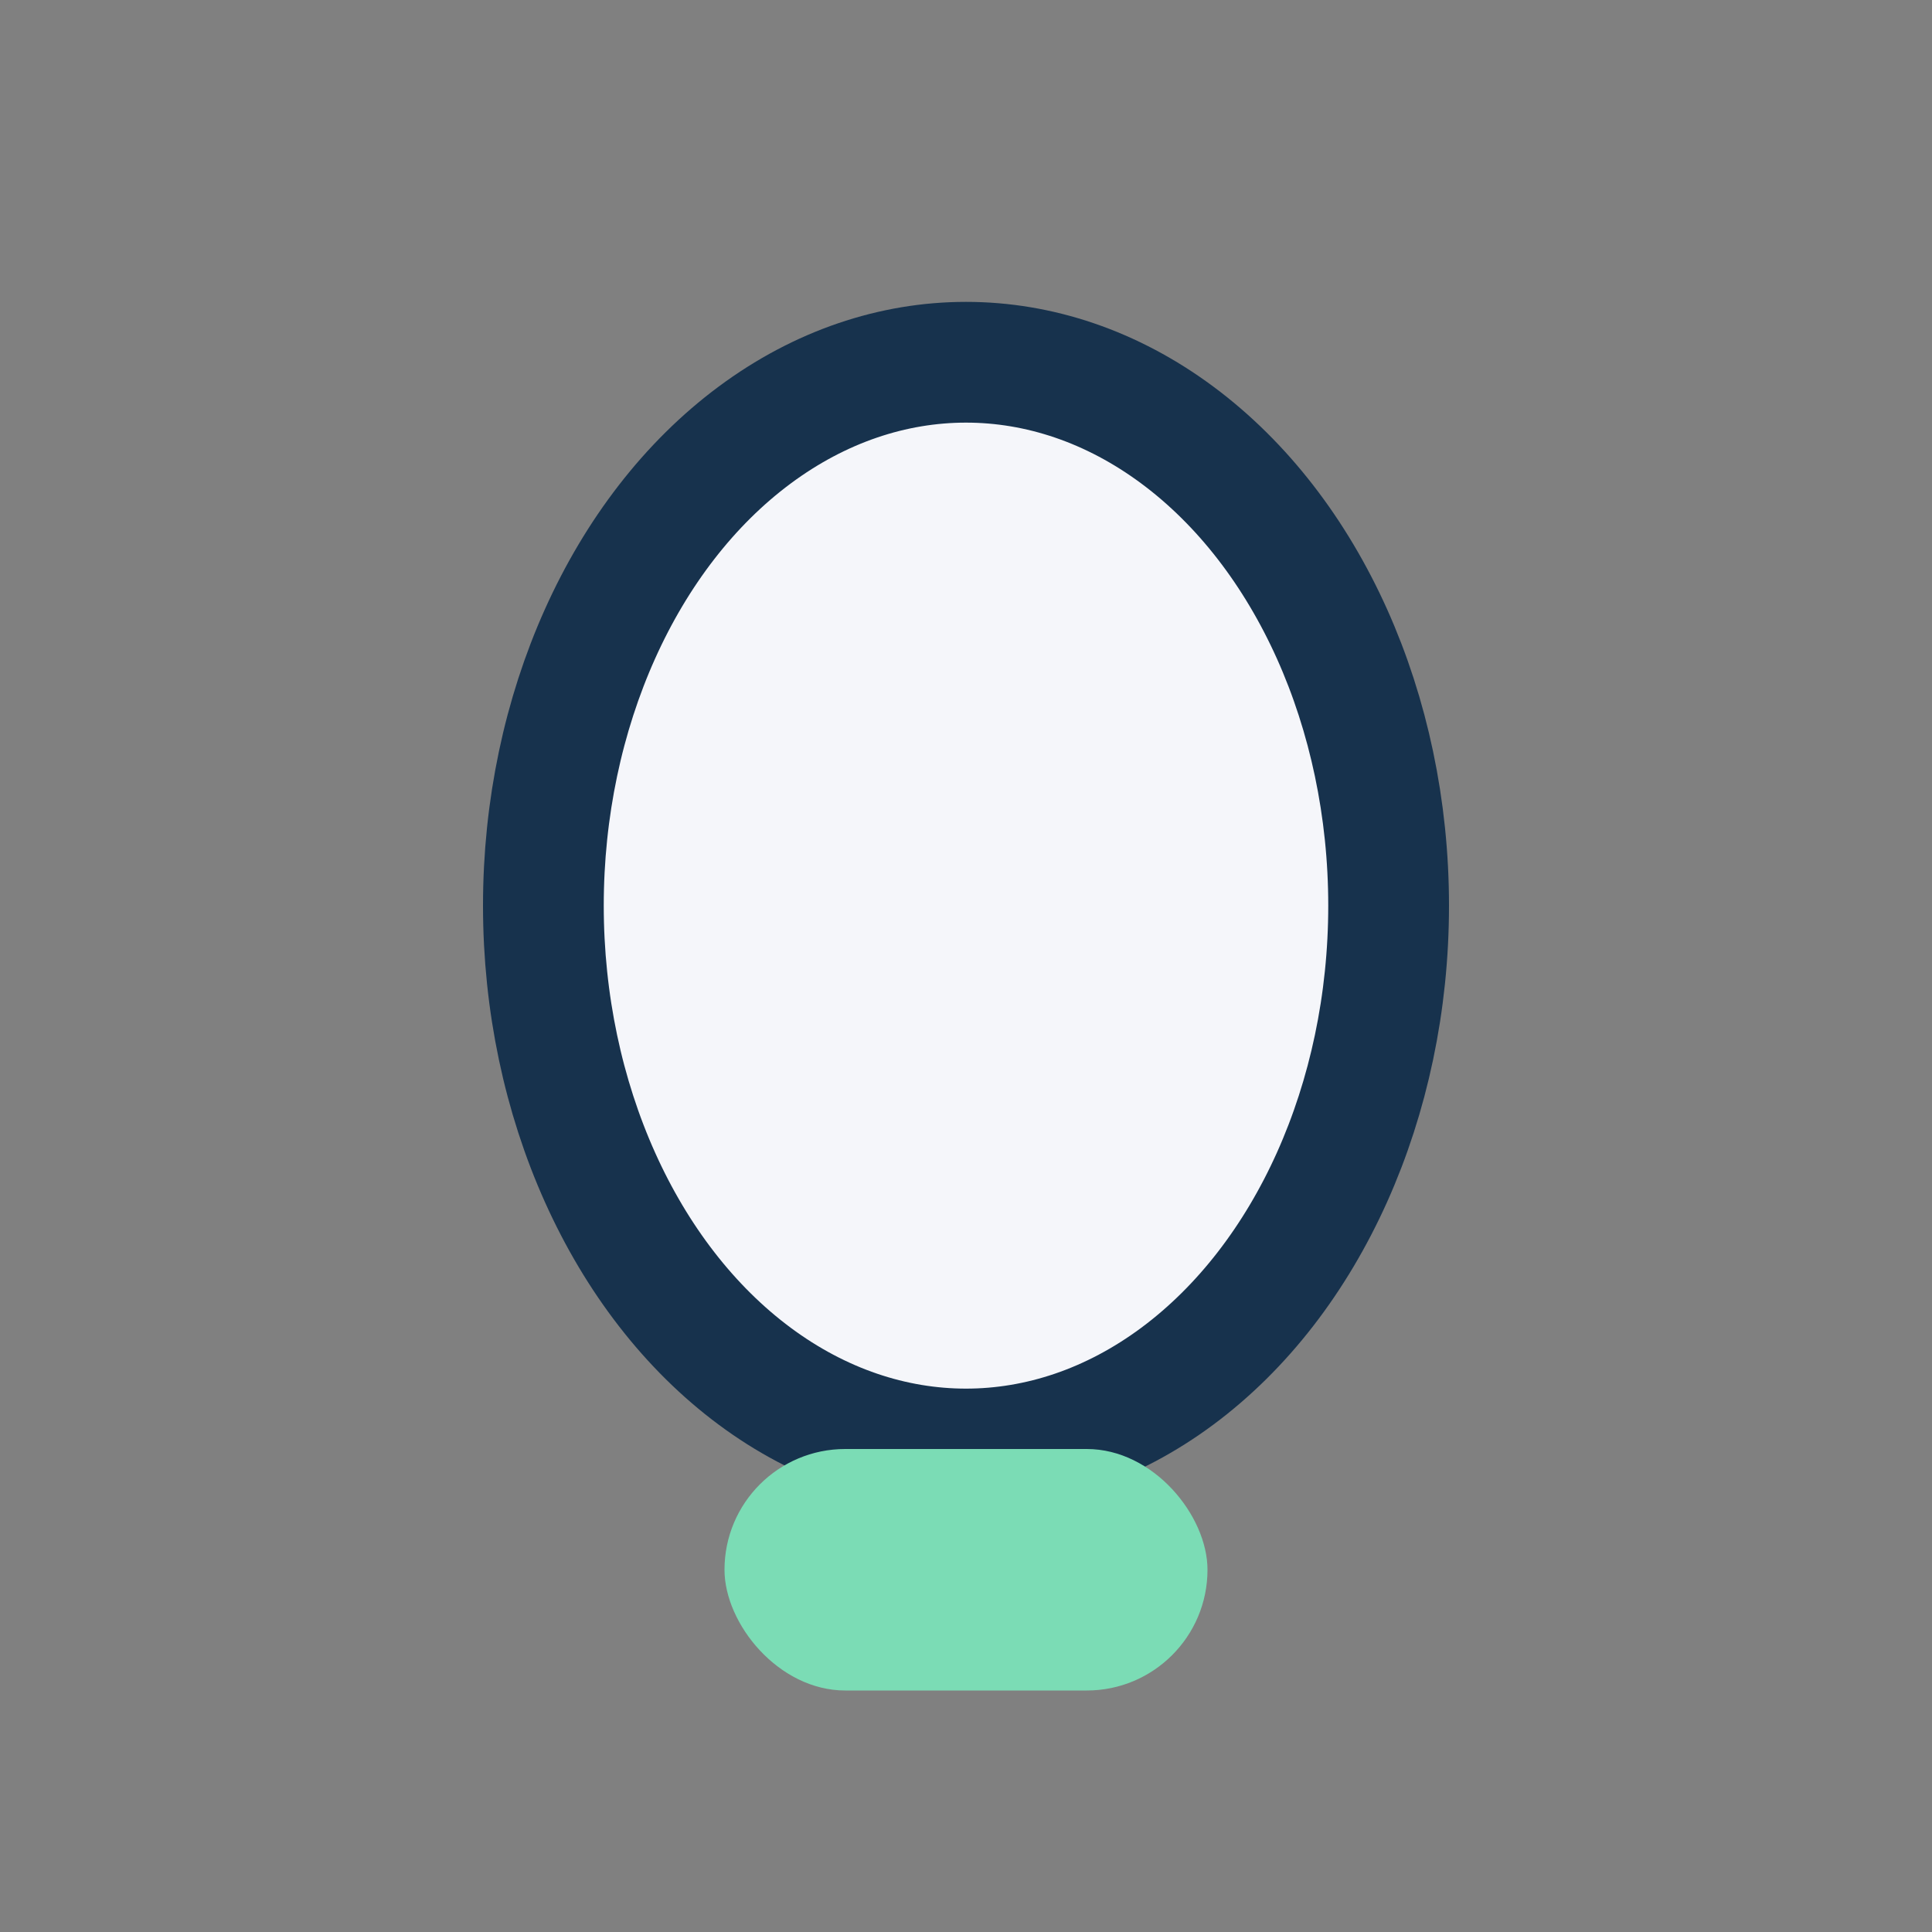
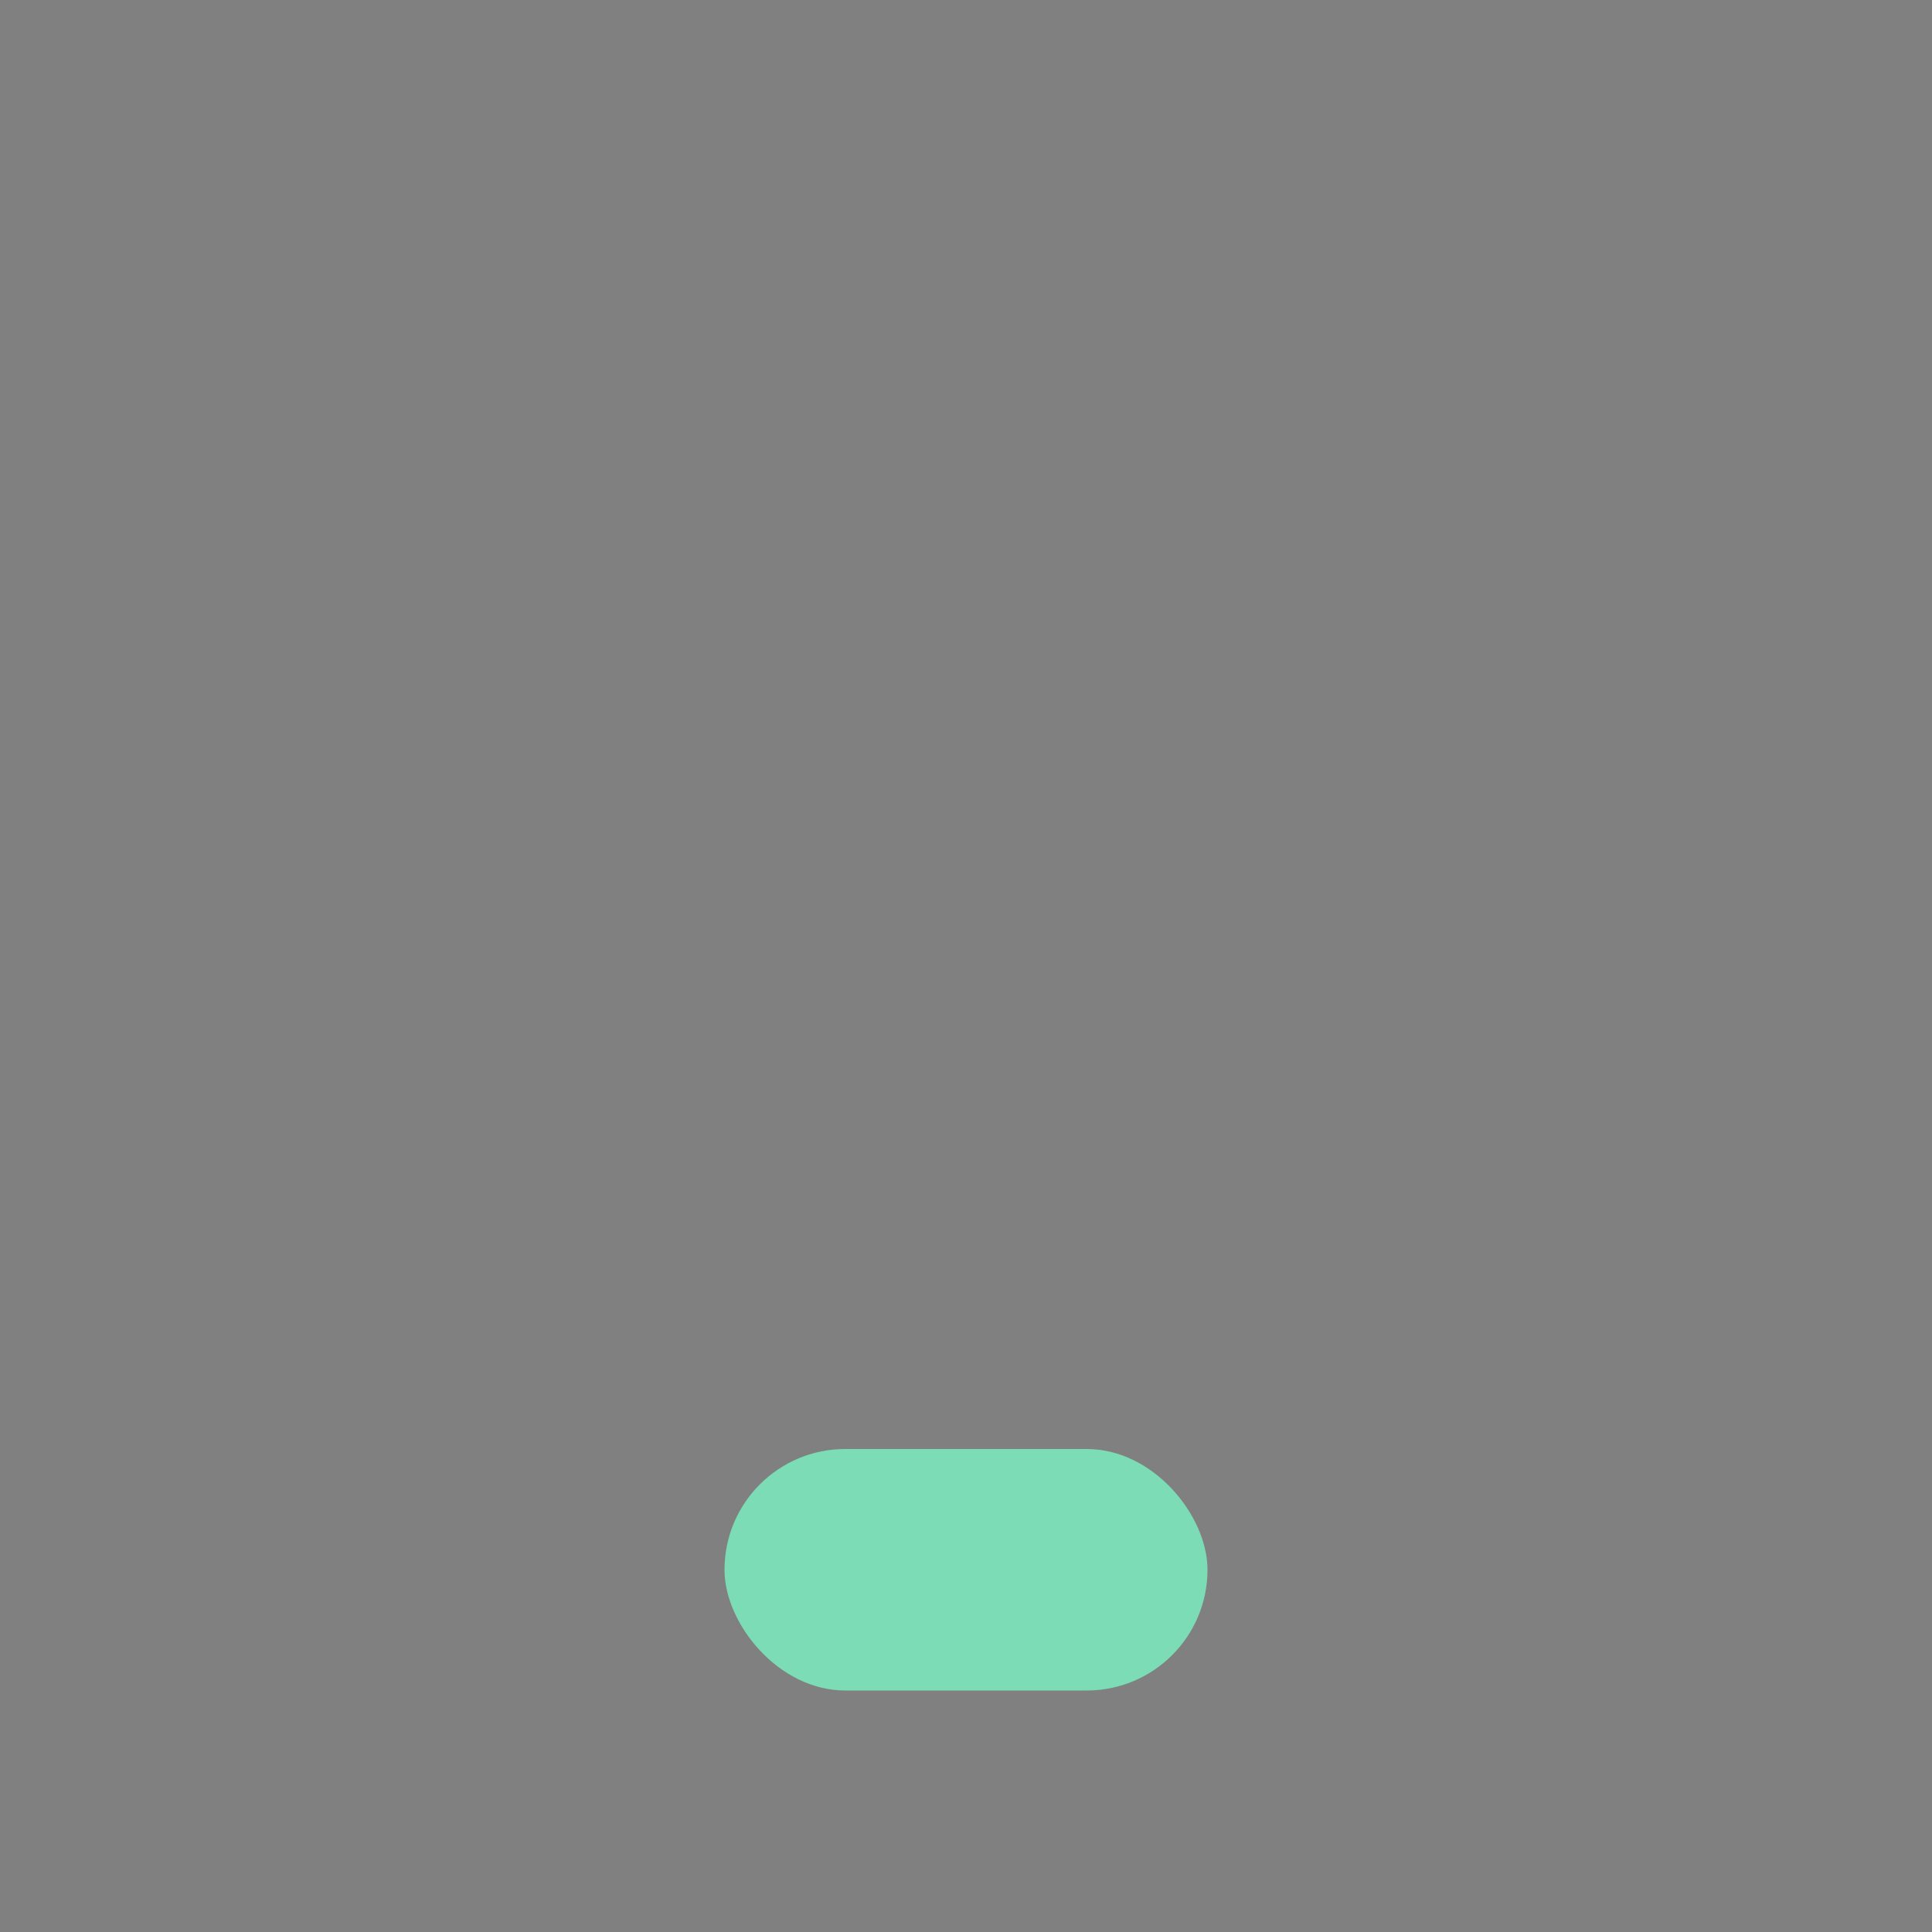
<svg xmlns="http://www.w3.org/2000/svg" width="32" height="32" viewBox="0 0 32 32">
  <rect x="0" y="0" width="32" height="32" fill="#808080" stroke="none" />
-   <ellipse cx="16" cy="15" rx="7" ry="9" fill="#F5F6FA" stroke="#17324D" stroke-width="2" />
  <rect x="12" y="24" width="8" height="4" rx="2" fill="#7BDCB5" />
</svg>